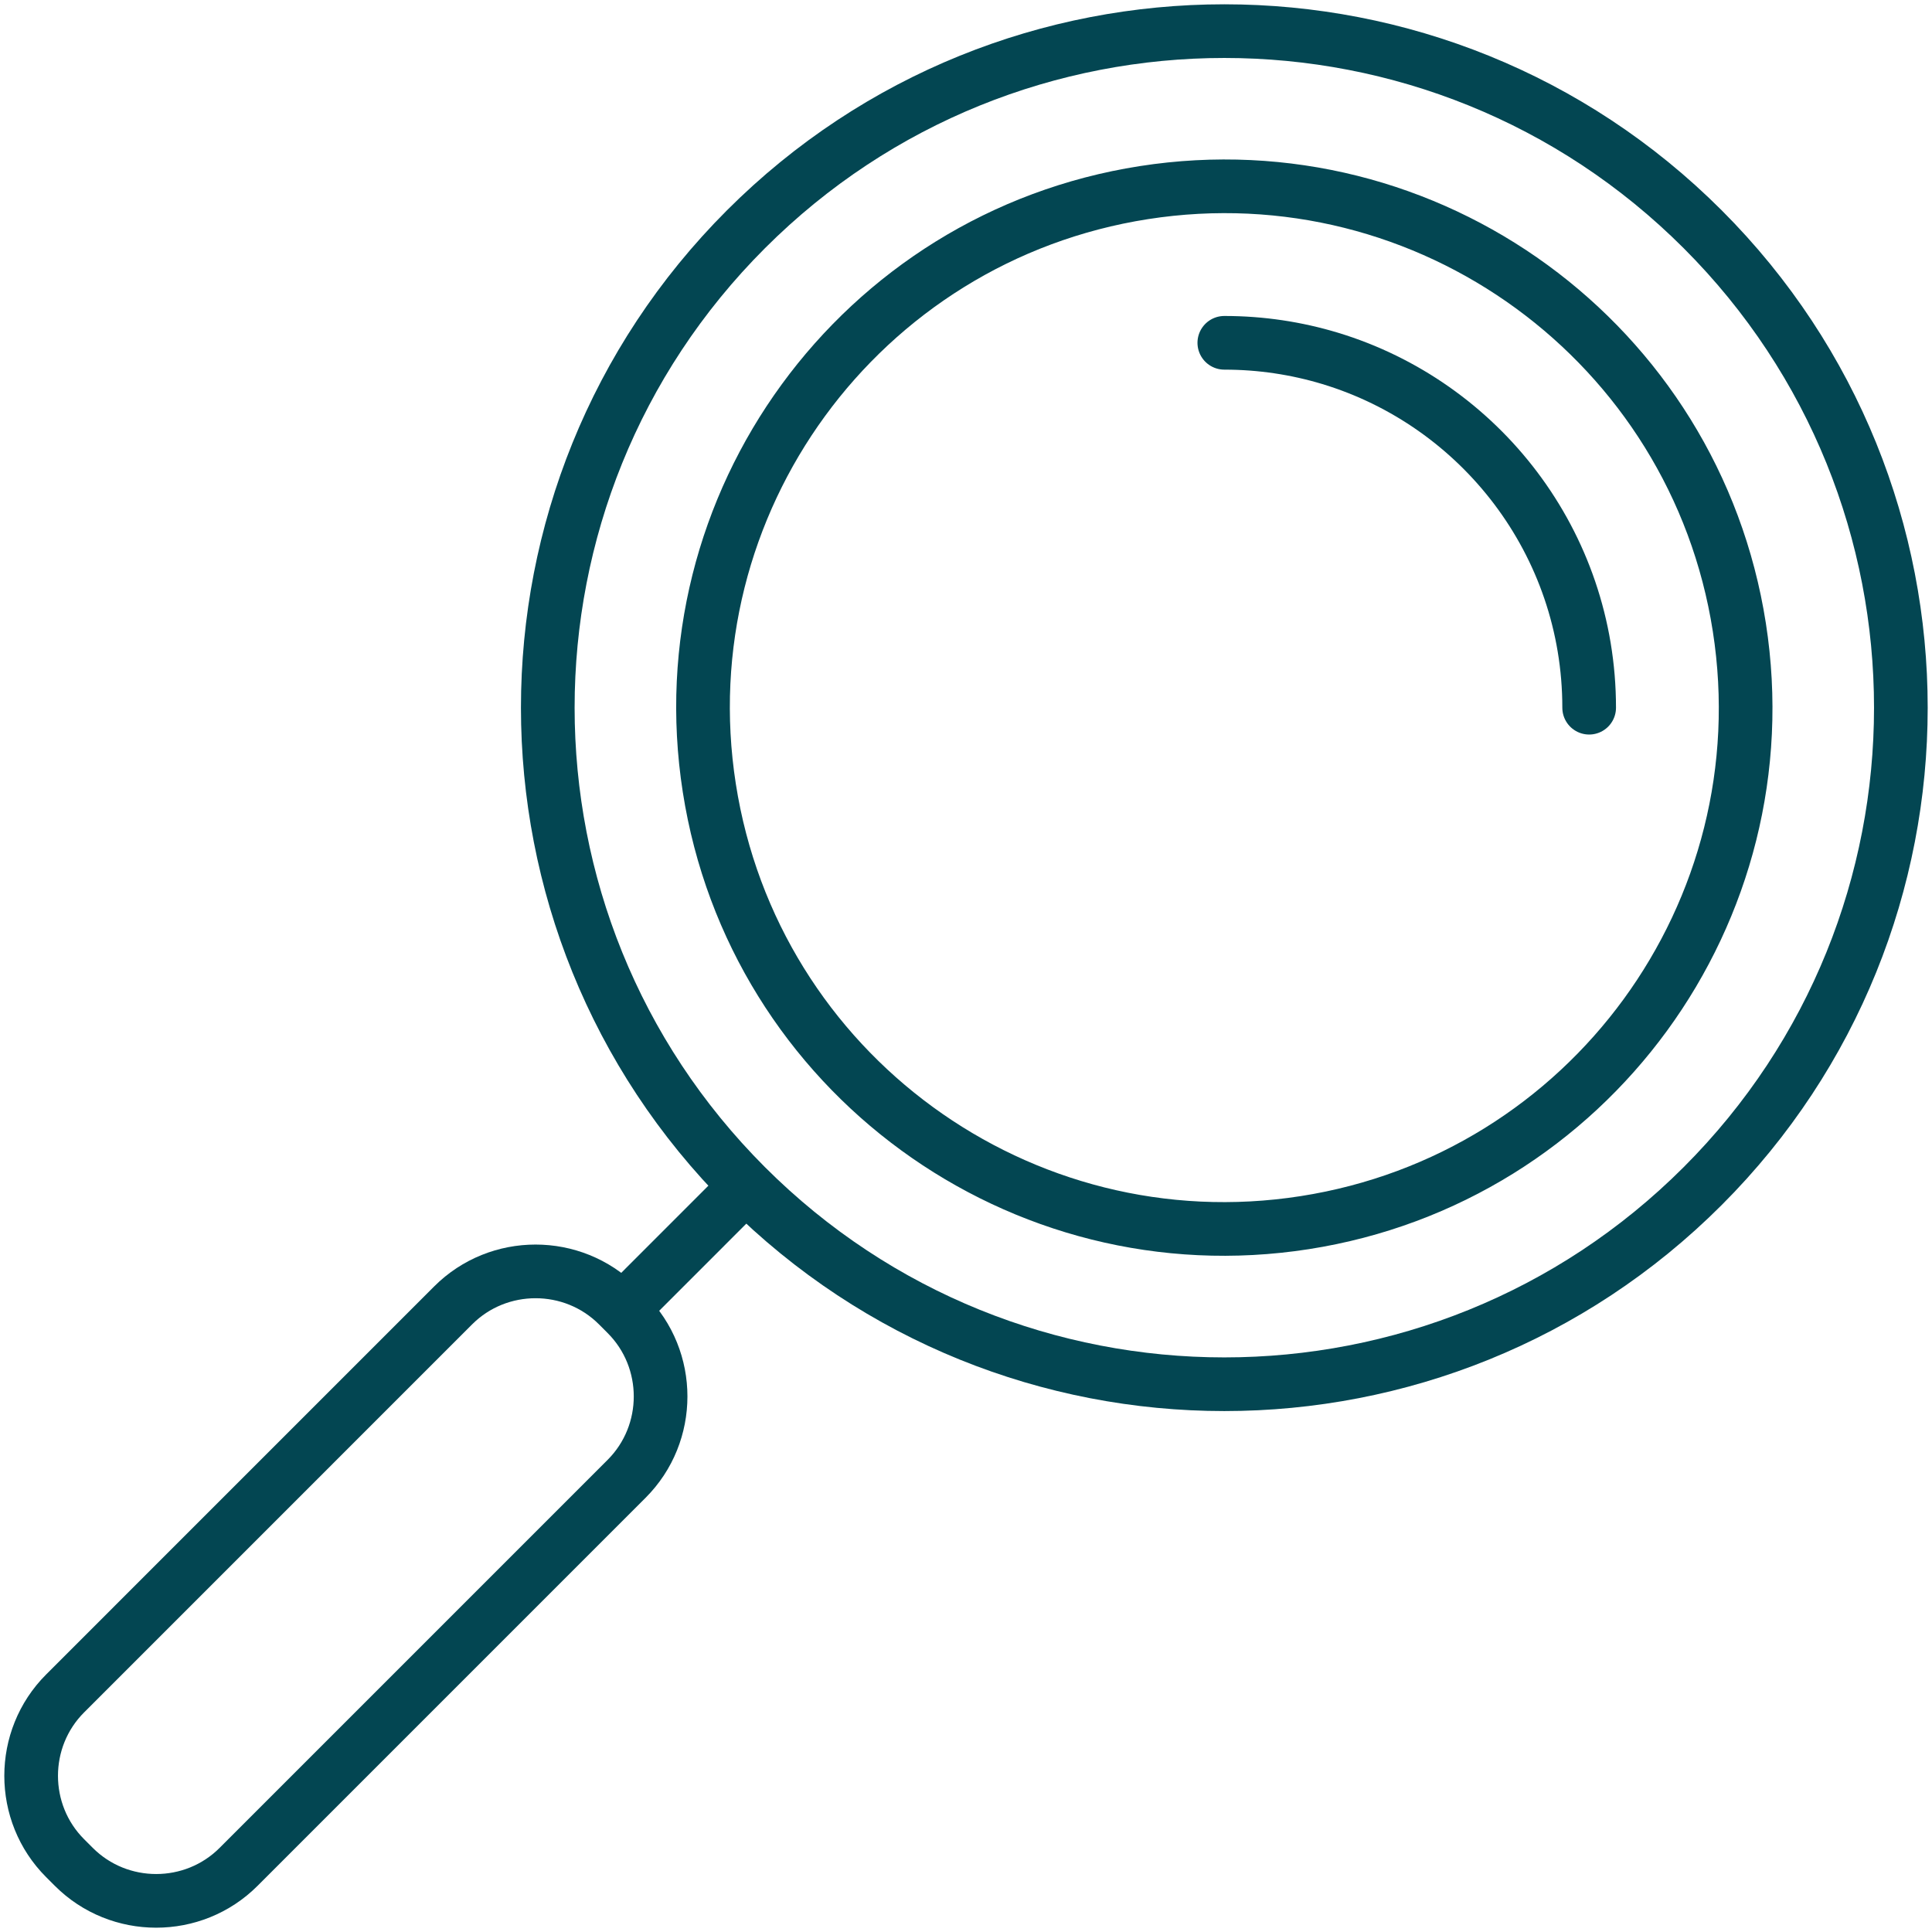
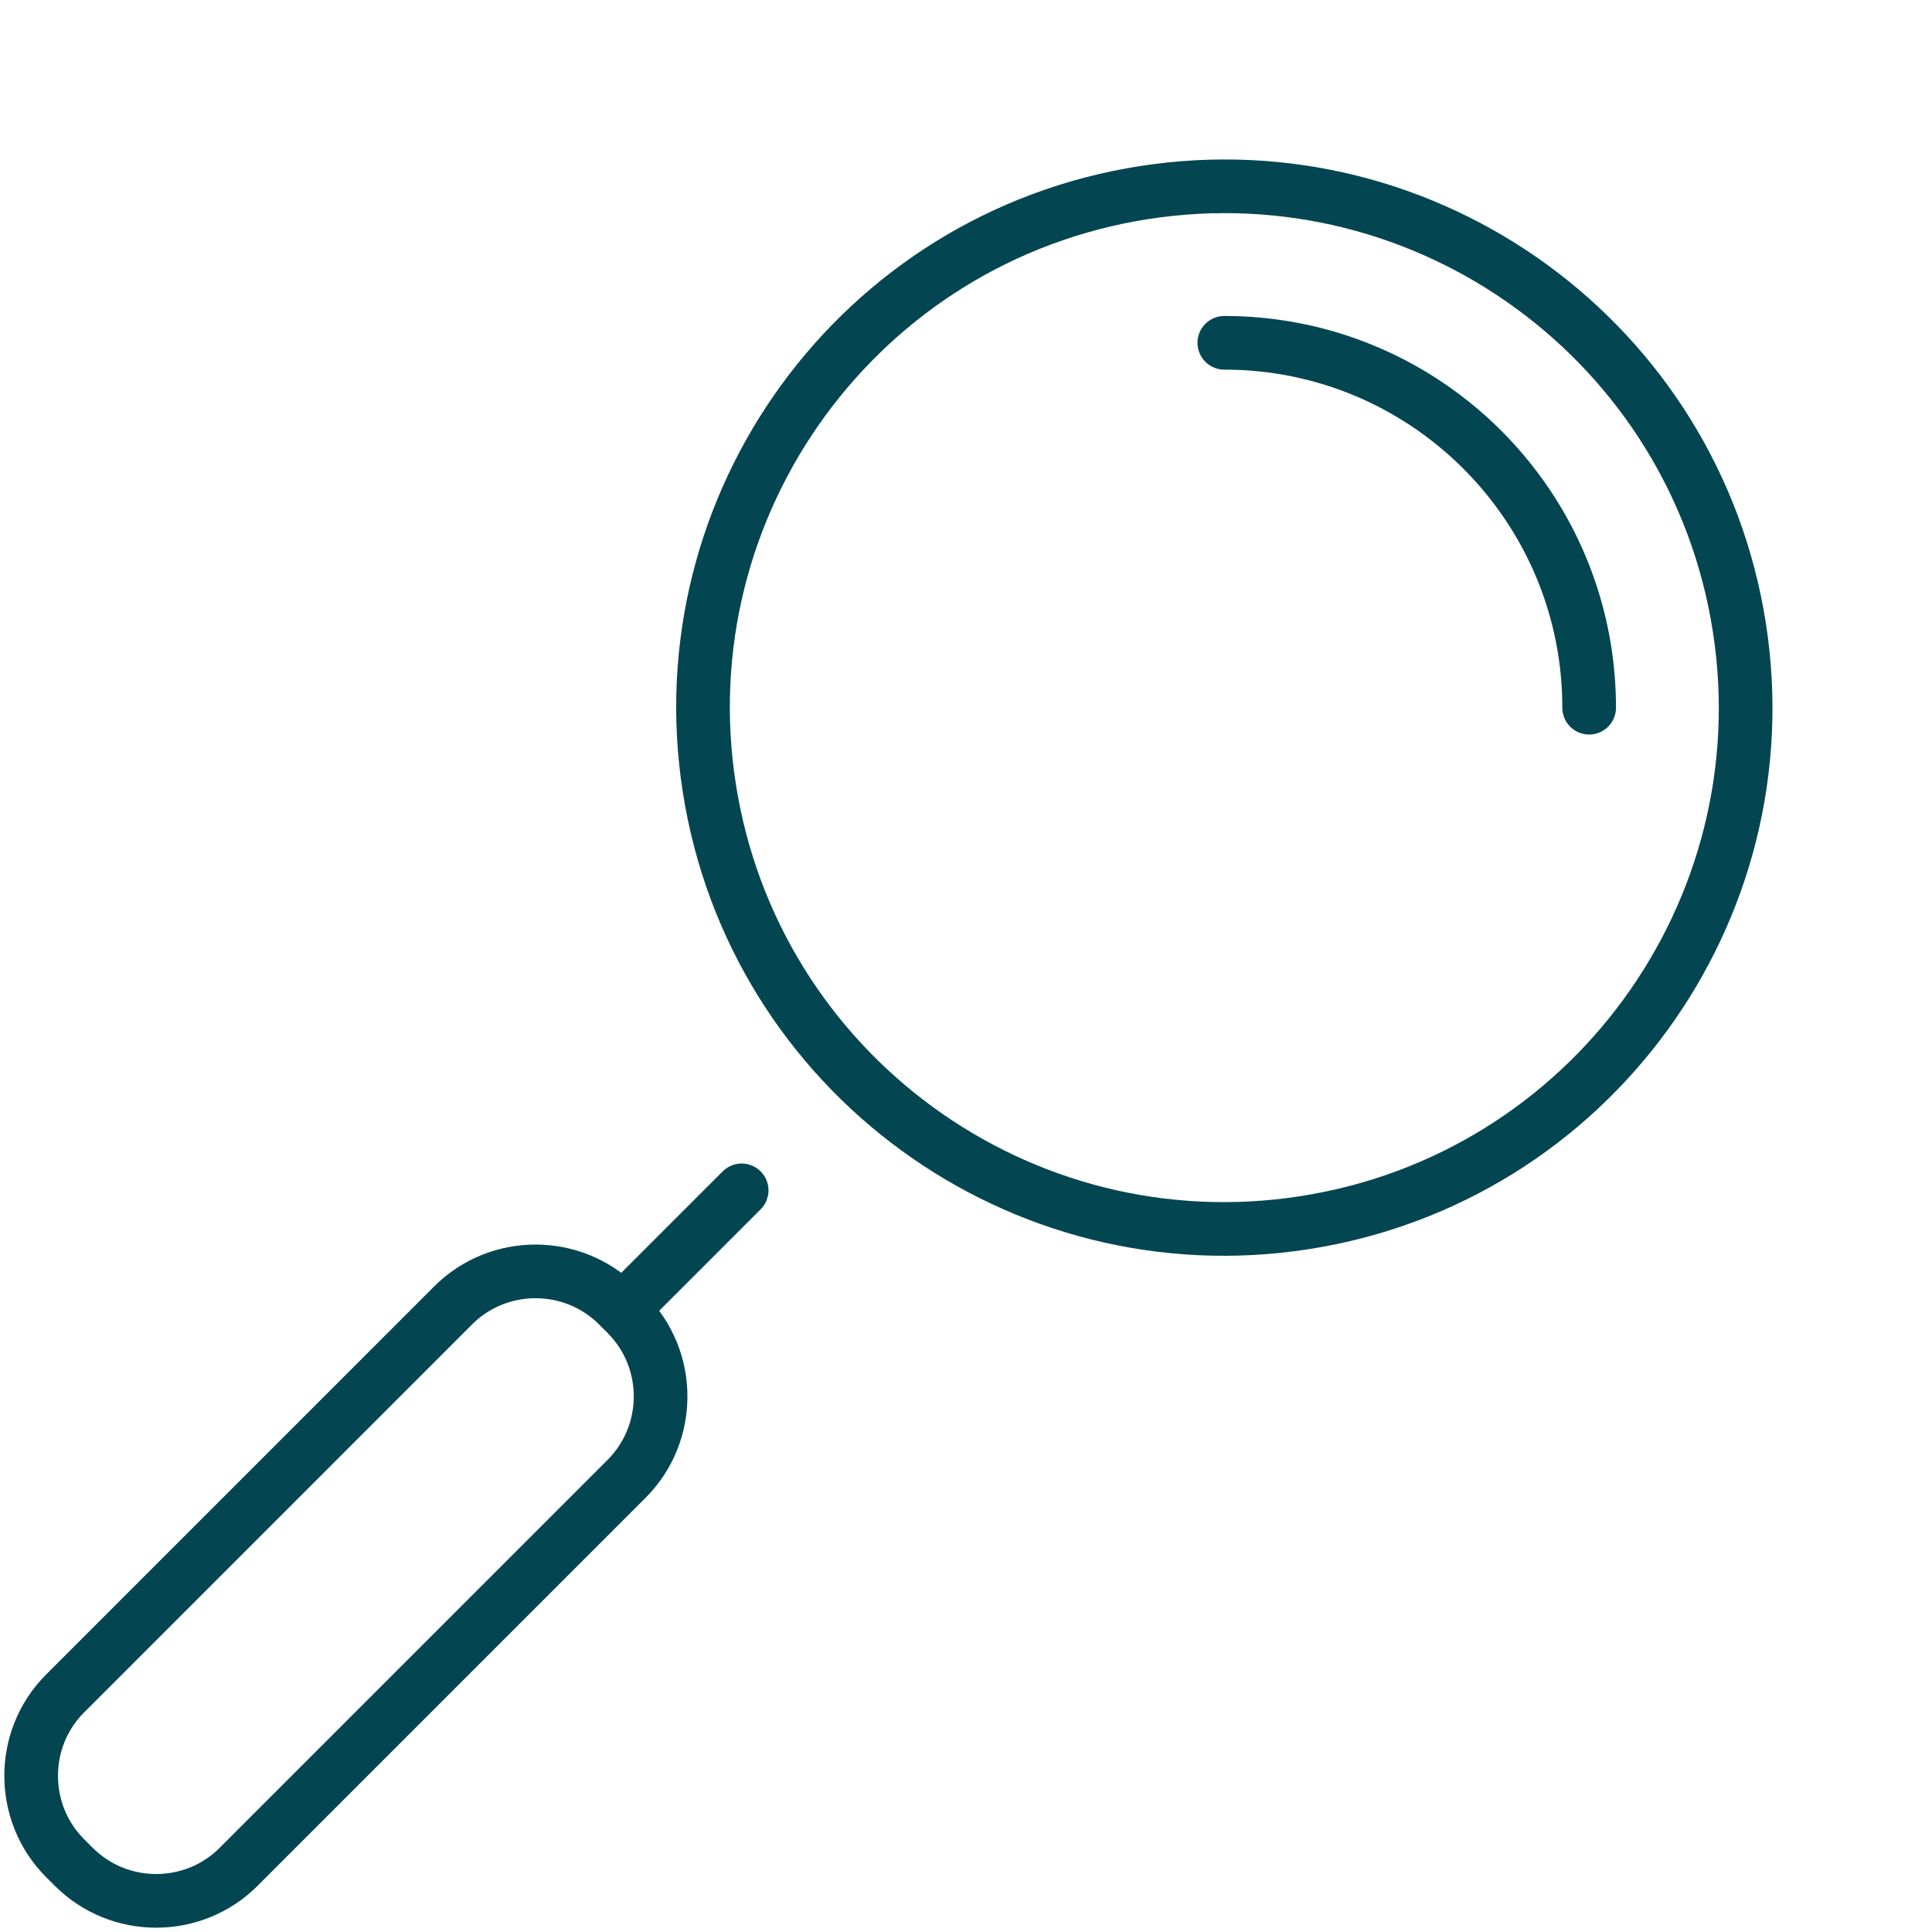
<svg xmlns="http://www.w3.org/2000/svg" width="108" height="108" viewBox="0 0 108 108" fill="none">
  <g clip-path="url(#clip0_661_726)">
    <path d="M88.835 39.561C88.835 30.351 82.733 22.569 74.352 20.033C72.481 19.468 70.496 19.163 68.44 19.163" stroke="#034652" stroke-width="3" stroke-linecap="round" stroke-linejoin="round" />
    <path d="M72.933 68.347C88.834 65.866 99.711 50.964 97.23 35.064C94.749 19.164 79.848 8.286 63.948 10.767C48.048 13.248 37.17 28.15 39.651 44.05C42.132 59.95 57.033 70.828 72.933 68.347Z" stroke="#034652" stroke-width="3" stroke-linecap="round" stroke-linejoin="round" />
-     <path d="M95.182 66.302C109.952 51.533 109.952 27.587 95.182 12.817C80.413 -1.952 56.468 -1.952 41.698 12.817C26.929 27.587 26.929 51.533 41.698 66.302C56.468 81.072 80.413 81.072 95.182 66.302Z" stroke="#034652" stroke-width="3" stroke-linecap="round" stroke-linejoin="round" />
    <path d="M3.64 103.872L4.128 104.36C6.659 106.892 10.803 106.892 13.335 104.36L35.029 82.665C37.561 80.133 37.561 75.99 35.029 73.458L34.542 72.97C32.01 70.439 27.866 70.439 25.334 72.97L3.64 94.665C1.108 97.197 1.108 101.341 3.64 103.872Z" stroke="#034652" stroke-width="3" stroke-linecap="round" stroke-linejoin="round" />
    <path d="M41.459 66.542L35.269 72.733" stroke="#034652" stroke-width="3" stroke-linecap="round" stroke-linejoin="round" />
  </g>
  <defs>
    <clipPath id="clip0_661_726">
      <rect width="108" height="108" fill="white" />
    </clipPath>
  </defs>
</svg>